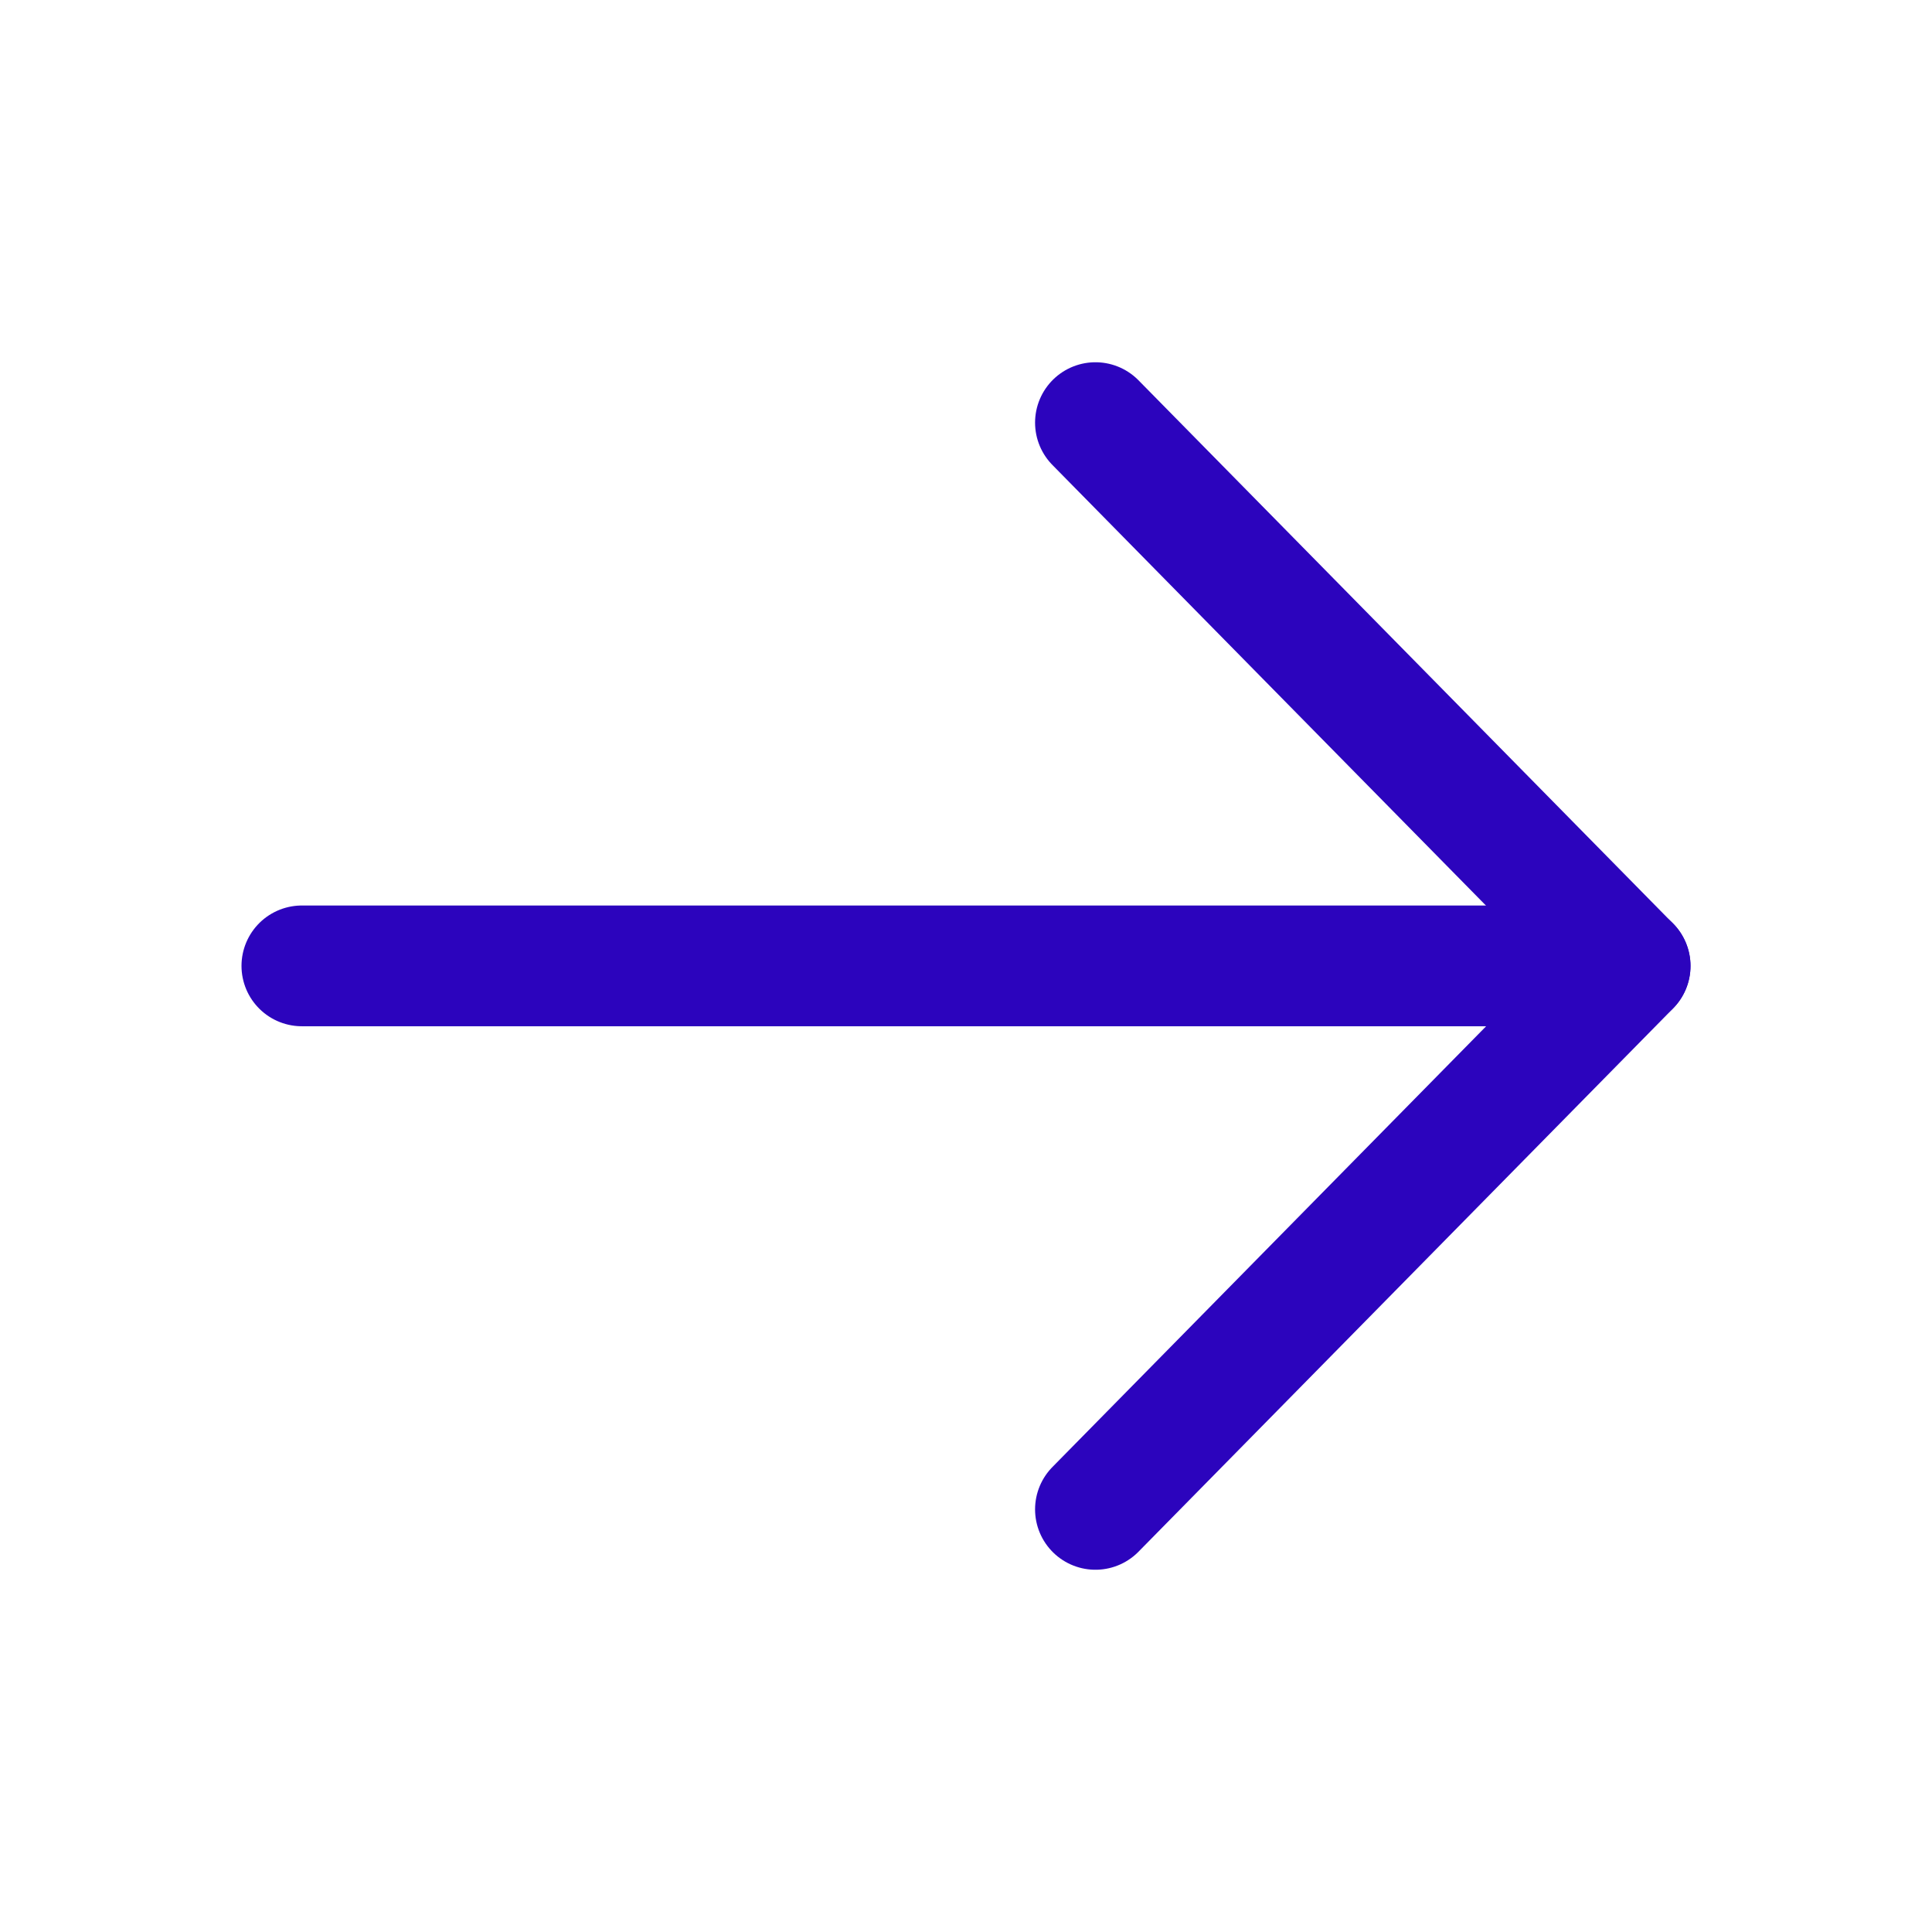
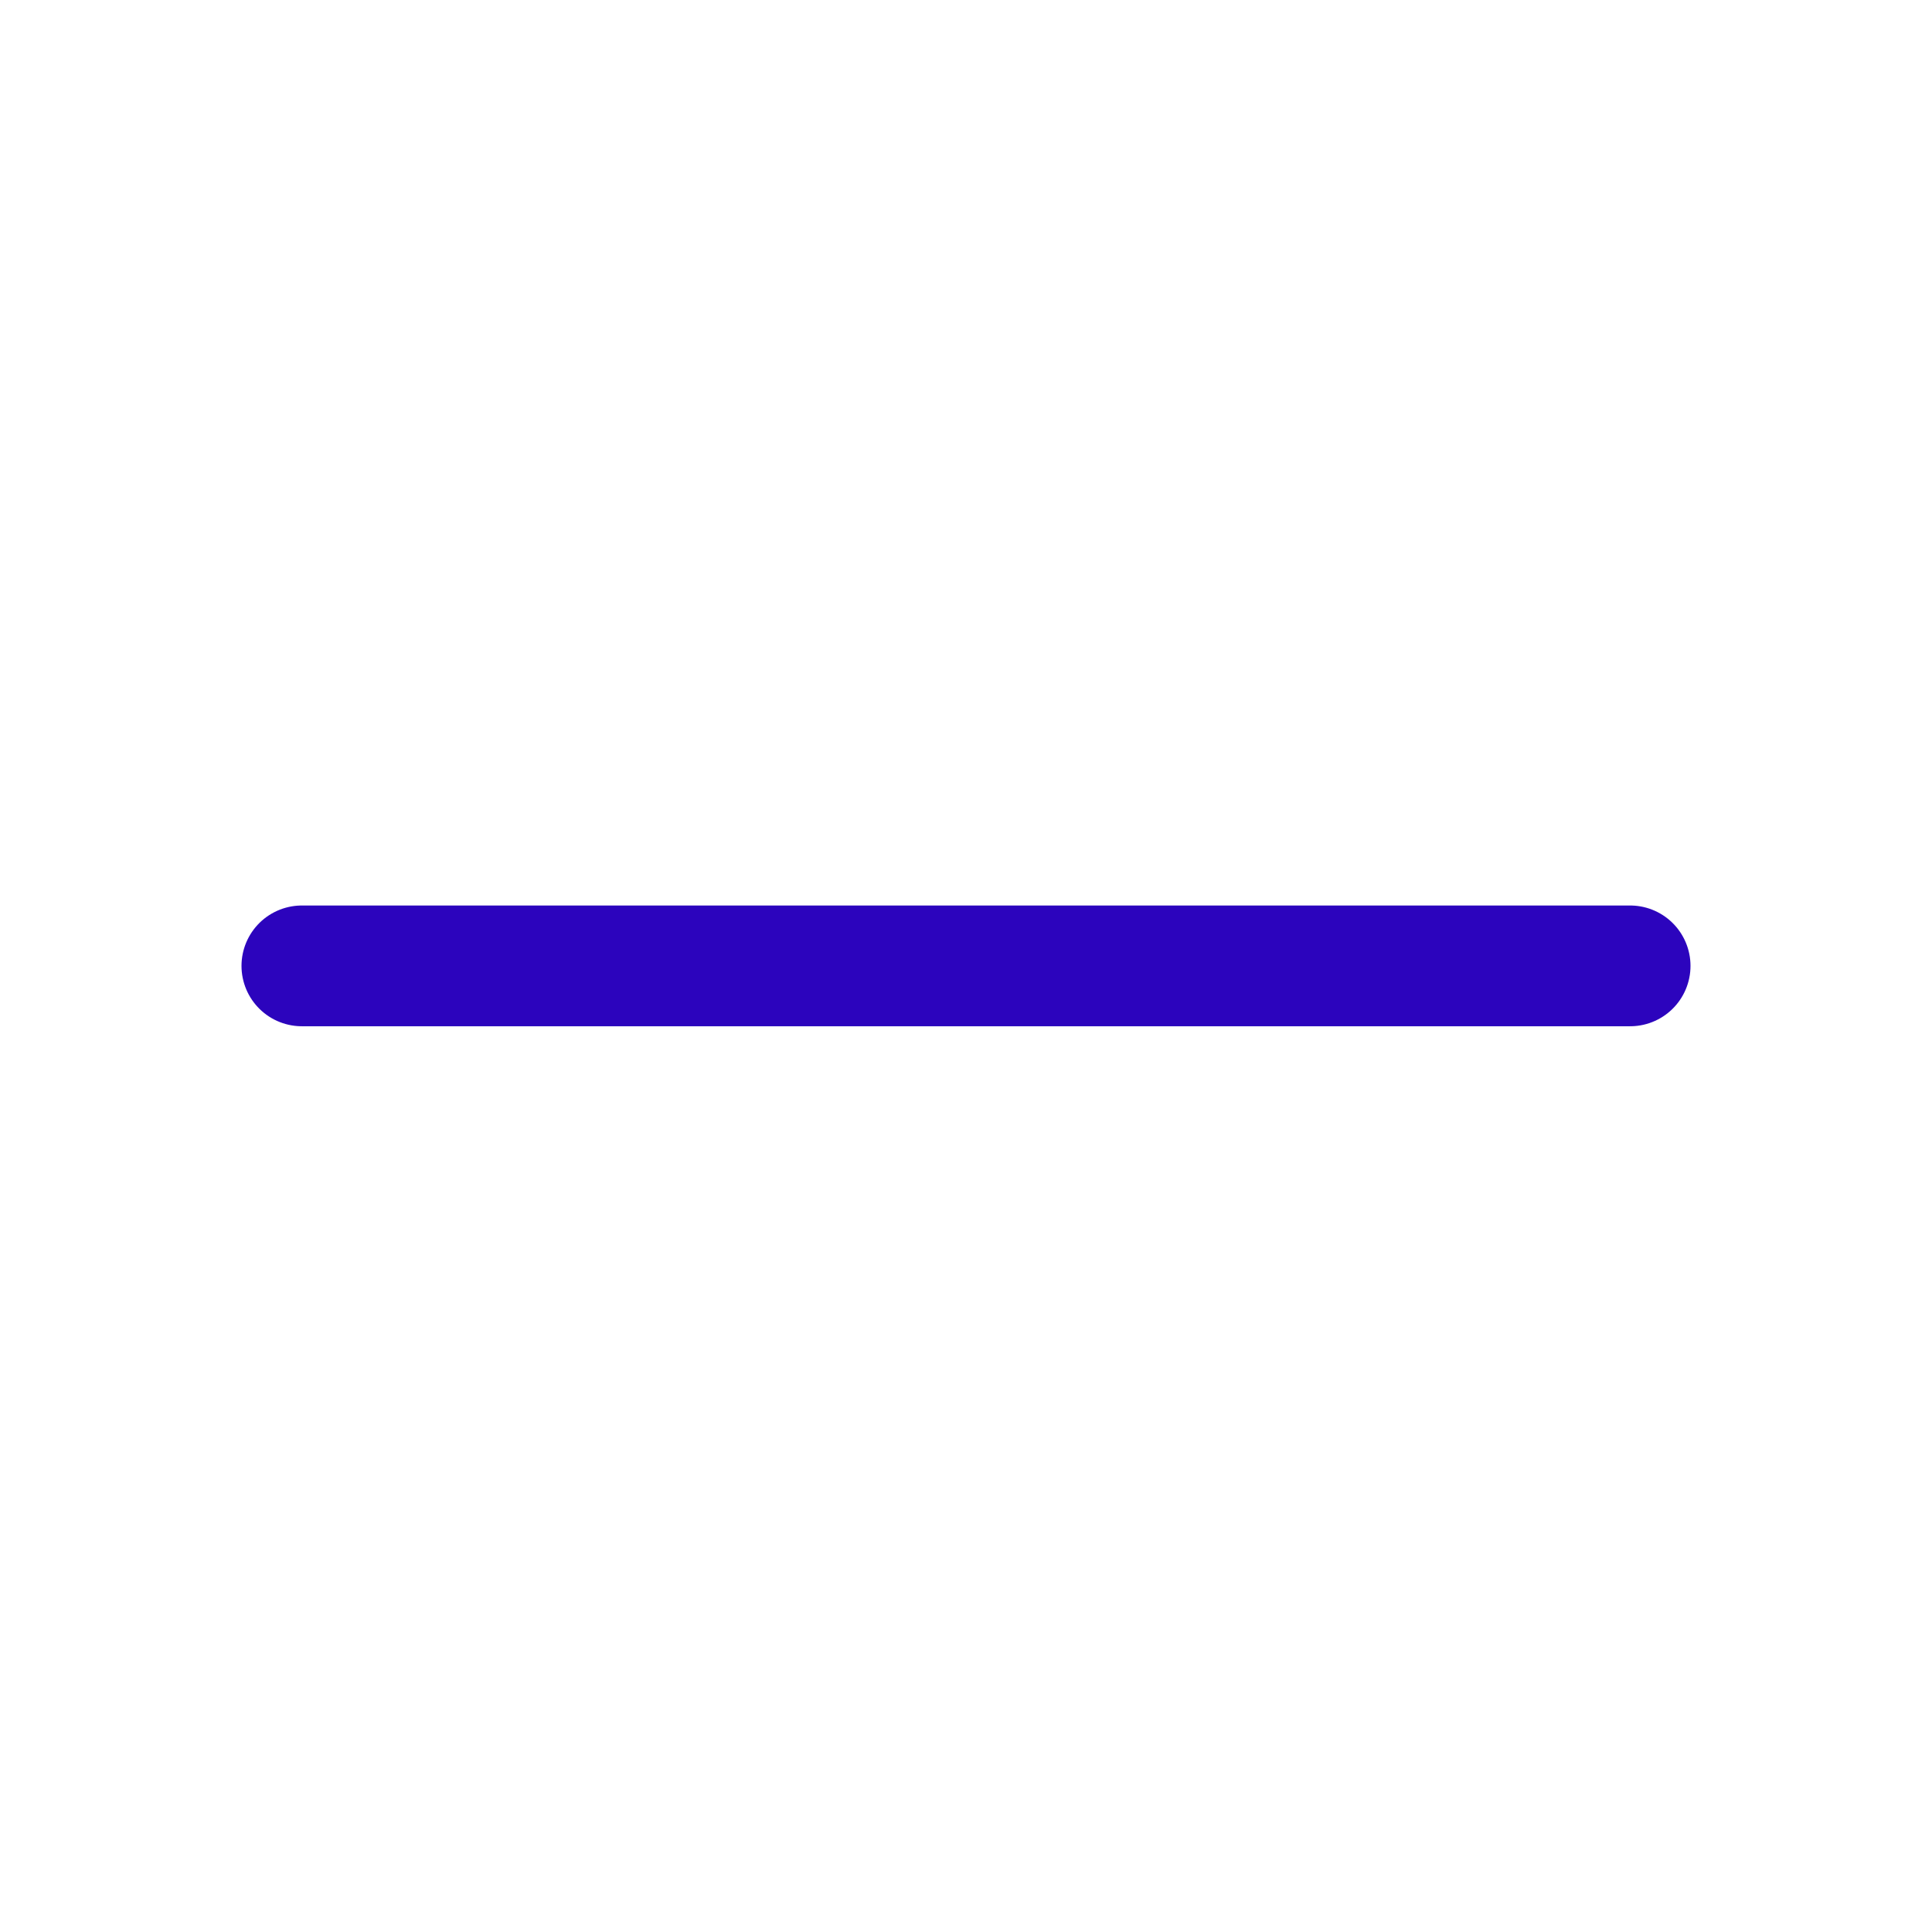
<svg xmlns="http://www.w3.org/2000/svg" width="16" height="16" viewBox="0 0 16 16" fill="none">
  <path d="M13.5 7.999H2.5" stroke="#2C04BD" stroke-miterlimit="10" stroke-linecap="round" stroke-linejoin="round" />
-   <path d="M9.072 3.5L13.5 8L9.072 12.5" stroke="#2C04BD" stroke-miterlimit="10" stroke-linecap="round" stroke-linejoin="round" />
</svg>